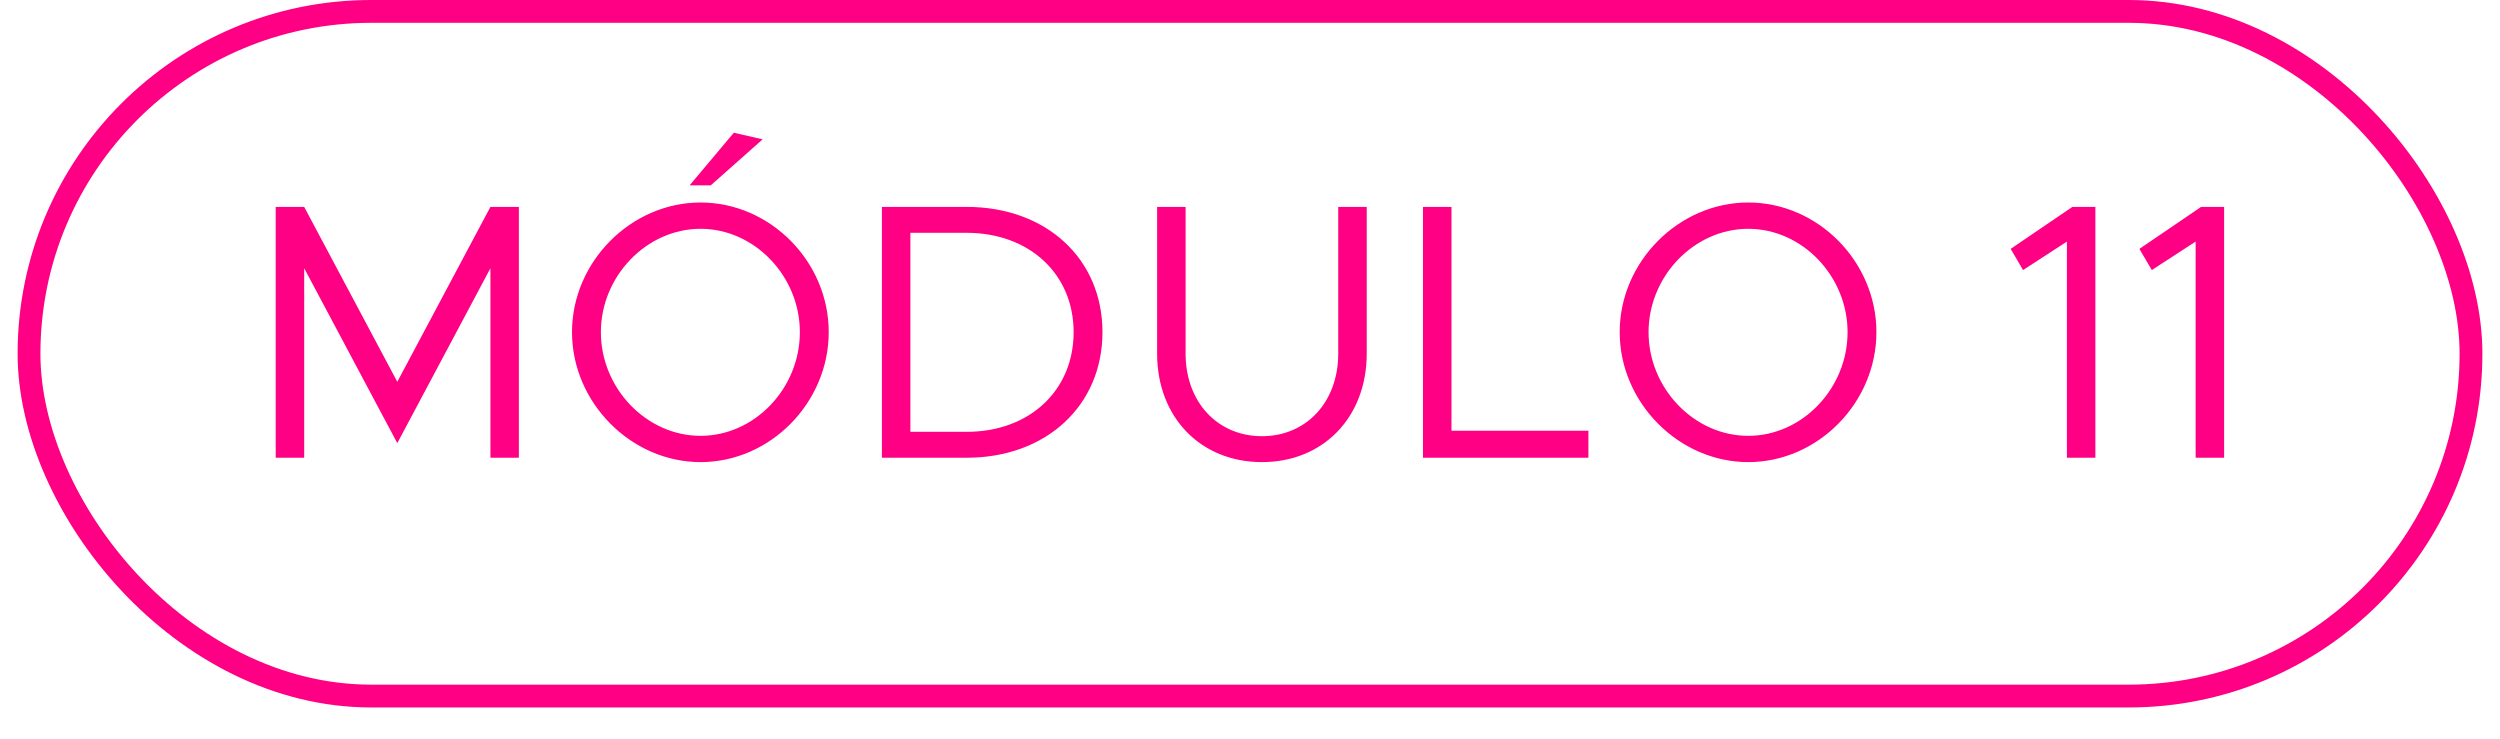
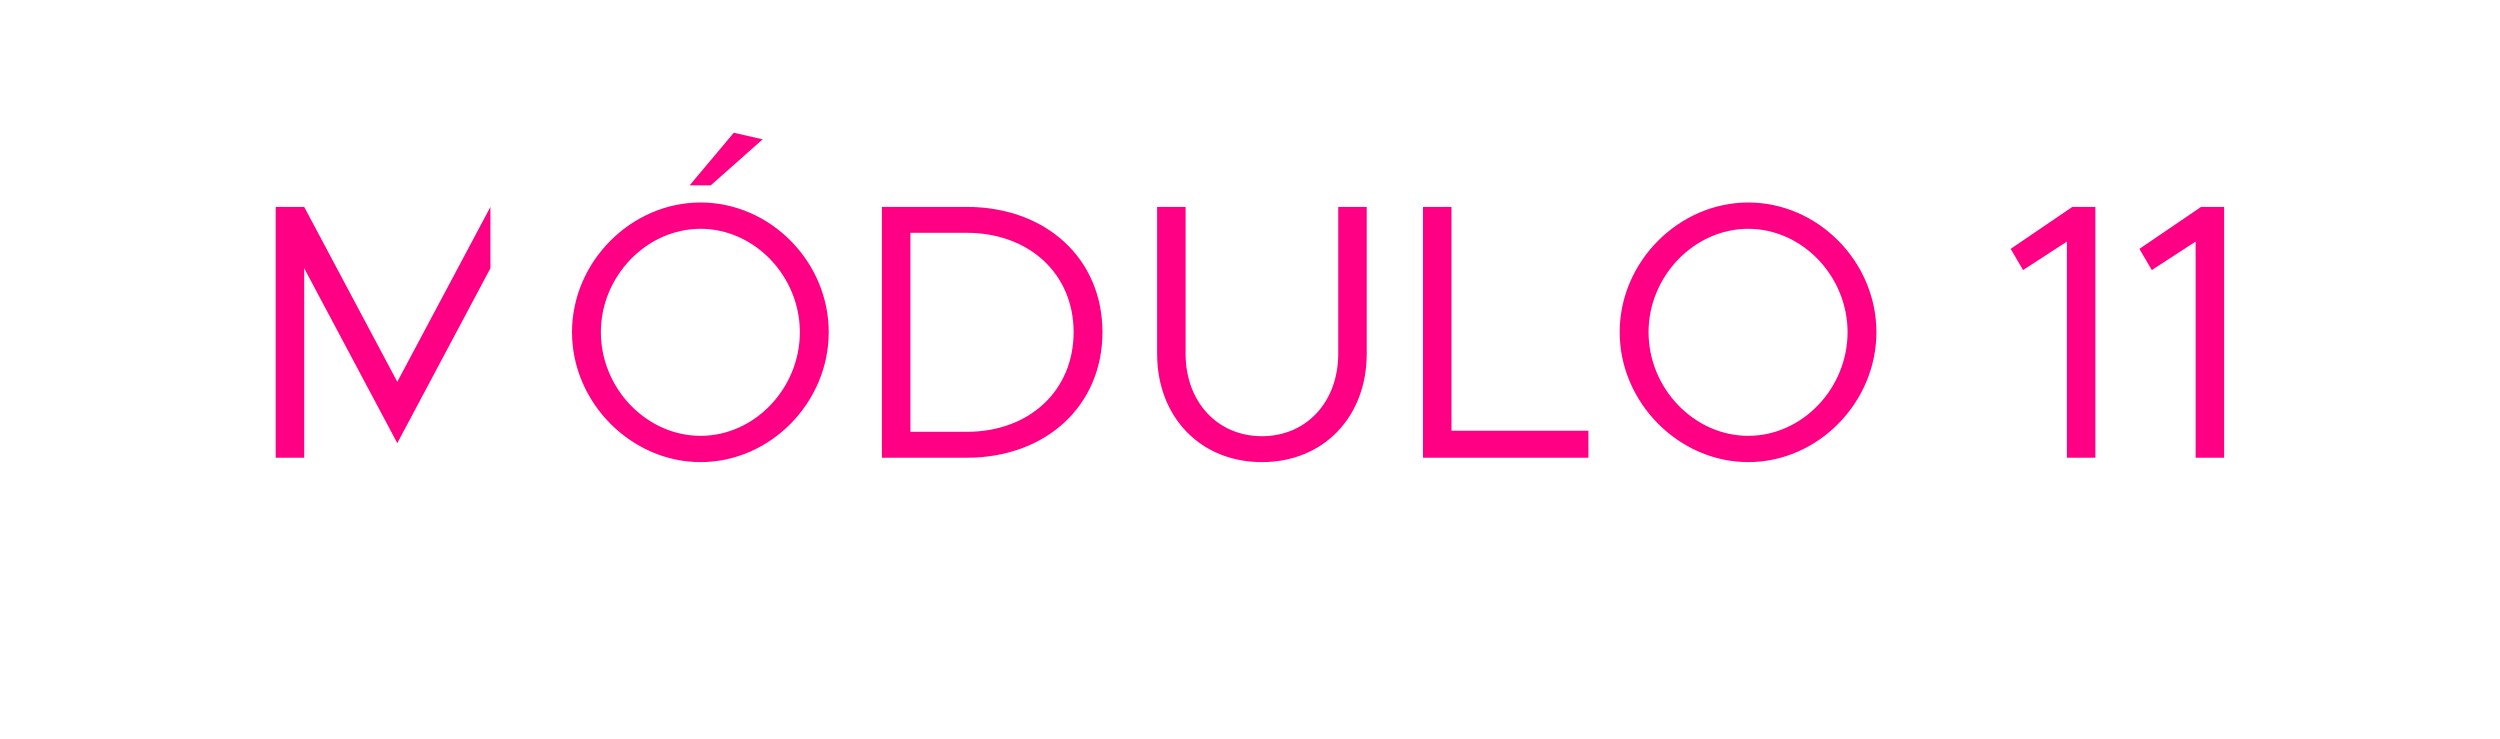
<svg xmlns="http://www.w3.org/2000/svg" width="71" height="21" viewBox="0 0 71 21" fill="none">
-   <path d="M7.83 13V5.876H8.639L11.283 10.843L13.928 5.876H14.736V13H13.928V7.618L11.283 12.585L8.639 7.618V13H7.83ZM19.585 5.264L20.84 3.77L21.659 3.957L20.186 5.264H19.585ZM19.896 13.124C17.925 13.124 16.245 11.434 16.245 9.433C16.245 7.431 17.925 5.751 19.896 5.751C21.877 5.751 23.536 7.431 23.536 9.433C23.536 11.434 21.877 13.124 19.896 13.124ZM19.896 12.378C21.431 12.378 22.716 11.03 22.716 9.433C22.716 7.846 21.431 6.498 19.896 6.498C18.361 6.498 17.065 7.846 17.065 9.433C17.065 11.03 18.361 12.378 19.896 12.378ZM25.046 13V5.876H27.452C29.713 5.876 31.31 7.348 31.31 9.433C31.31 11.517 29.713 13 27.452 13H25.046ZM25.855 12.264H27.452C29.236 12.264 30.491 11.092 30.491 9.433C30.491 7.784 29.236 6.612 27.452 6.612H25.855V12.264ZM35.839 13.124C34.097 13.124 32.862 11.849 32.862 10.044V5.876H33.671V10.044C33.671 11.413 34.574 12.388 35.839 12.388C37.104 12.388 38.006 11.413 38.006 10.044V5.876H38.815V10.044C38.815 11.849 37.581 13.124 35.839 13.124ZM41.222 12.233H45.111V13H40.413V5.876H41.222V12.233ZM49.65 13.124C47.679 13.124 45.999 11.434 45.999 9.433C45.999 7.431 47.679 5.751 49.65 5.751C51.631 5.751 53.29 7.431 53.29 9.433C53.29 11.434 51.631 13.124 49.65 13.124ZM49.65 12.378C51.185 12.378 52.471 11.03 52.471 9.433C52.471 7.846 51.185 6.498 49.65 6.498C48.115 6.498 46.819 7.846 46.819 9.433C46.819 11.03 48.115 12.378 49.65 12.378ZM58.7 13V6.861L57.455 7.67L57.103 7.068L58.855 5.876H59.509V13H58.7ZM62.356 13V6.861L61.111 7.67L60.759 7.068L62.511 5.876H63.165V13H62.356Z" fill="#FF0084" />
-   <rect x="0.824" y="0.324" width="69.352" height="19.444" rx="9.722" stroke="#FF0084" stroke-width="0.648" />
+   <path d="M7.83 13V5.876H8.639L11.283 10.843L13.928 5.876V13H13.928V7.618L11.283 12.585L8.639 7.618V13H7.83ZM19.585 5.264L20.84 3.77L21.659 3.957L20.186 5.264H19.585ZM19.896 13.124C17.925 13.124 16.245 11.434 16.245 9.433C16.245 7.431 17.925 5.751 19.896 5.751C21.877 5.751 23.536 7.431 23.536 9.433C23.536 11.434 21.877 13.124 19.896 13.124ZM19.896 12.378C21.431 12.378 22.716 11.03 22.716 9.433C22.716 7.846 21.431 6.498 19.896 6.498C18.361 6.498 17.065 7.846 17.065 9.433C17.065 11.03 18.361 12.378 19.896 12.378ZM25.046 13V5.876H27.452C29.713 5.876 31.31 7.348 31.31 9.433C31.31 11.517 29.713 13 27.452 13H25.046ZM25.855 12.264H27.452C29.236 12.264 30.491 11.092 30.491 9.433C30.491 7.784 29.236 6.612 27.452 6.612H25.855V12.264ZM35.839 13.124C34.097 13.124 32.862 11.849 32.862 10.044V5.876H33.671V10.044C33.671 11.413 34.574 12.388 35.839 12.388C37.104 12.388 38.006 11.413 38.006 10.044V5.876H38.815V10.044C38.815 11.849 37.581 13.124 35.839 13.124ZM41.222 12.233H45.111V13H40.413V5.876H41.222V12.233ZM49.65 13.124C47.679 13.124 45.999 11.434 45.999 9.433C45.999 7.431 47.679 5.751 49.65 5.751C51.631 5.751 53.29 7.431 53.29 9.433C53.29 11.434 51.631 13.124 49.65 13.124ZM49.65 12.378C51.185 12.378 52.471 11.03 52.471 9.433C52.471 7.846 51.185 6.498 49.65 6.498C48.115 6.498 46.819 7.846 46.819 9.433C46.819 11.03 48.115 12.378 49.65 12.378ZM58.7 13V6.861L57.455 7.67L57.103 7.068L58.855 5.876H59.509V13H58.7ZM62.356 13V6.861L61.111 7.67L60.759 7.068L62.511 5.876H63.165V13H62.356Z" fill="#FF0084" />
</svg>